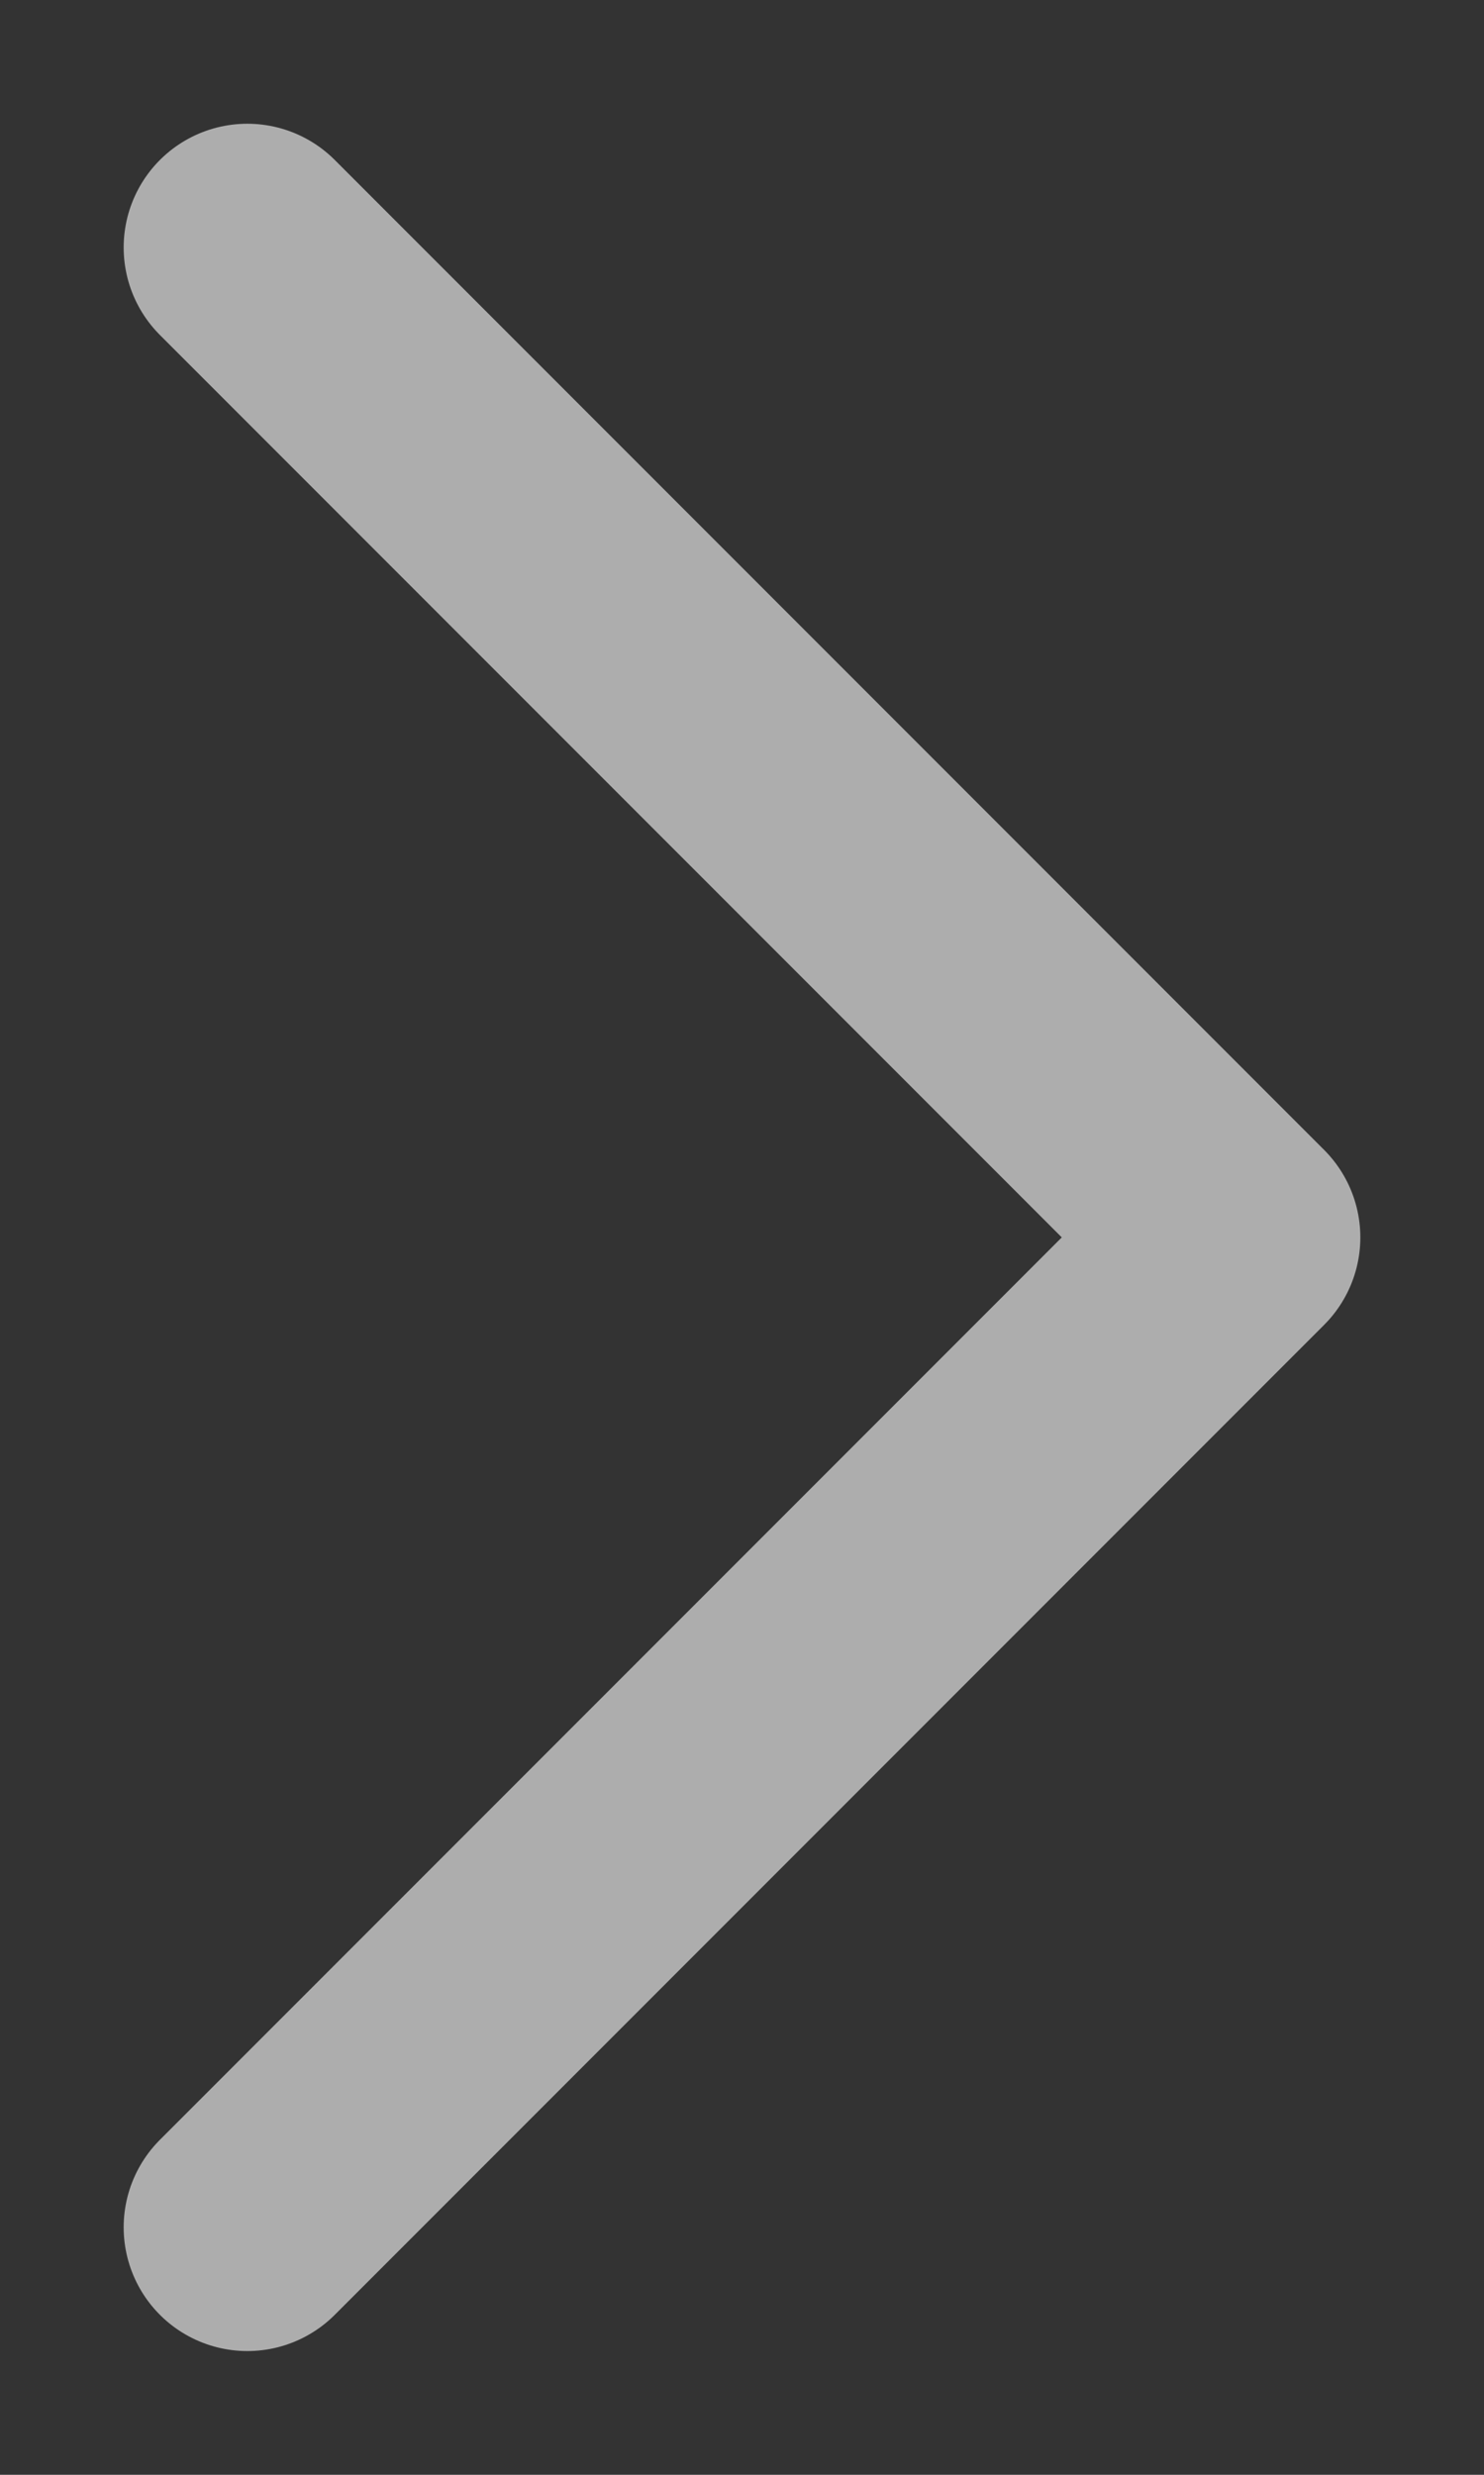
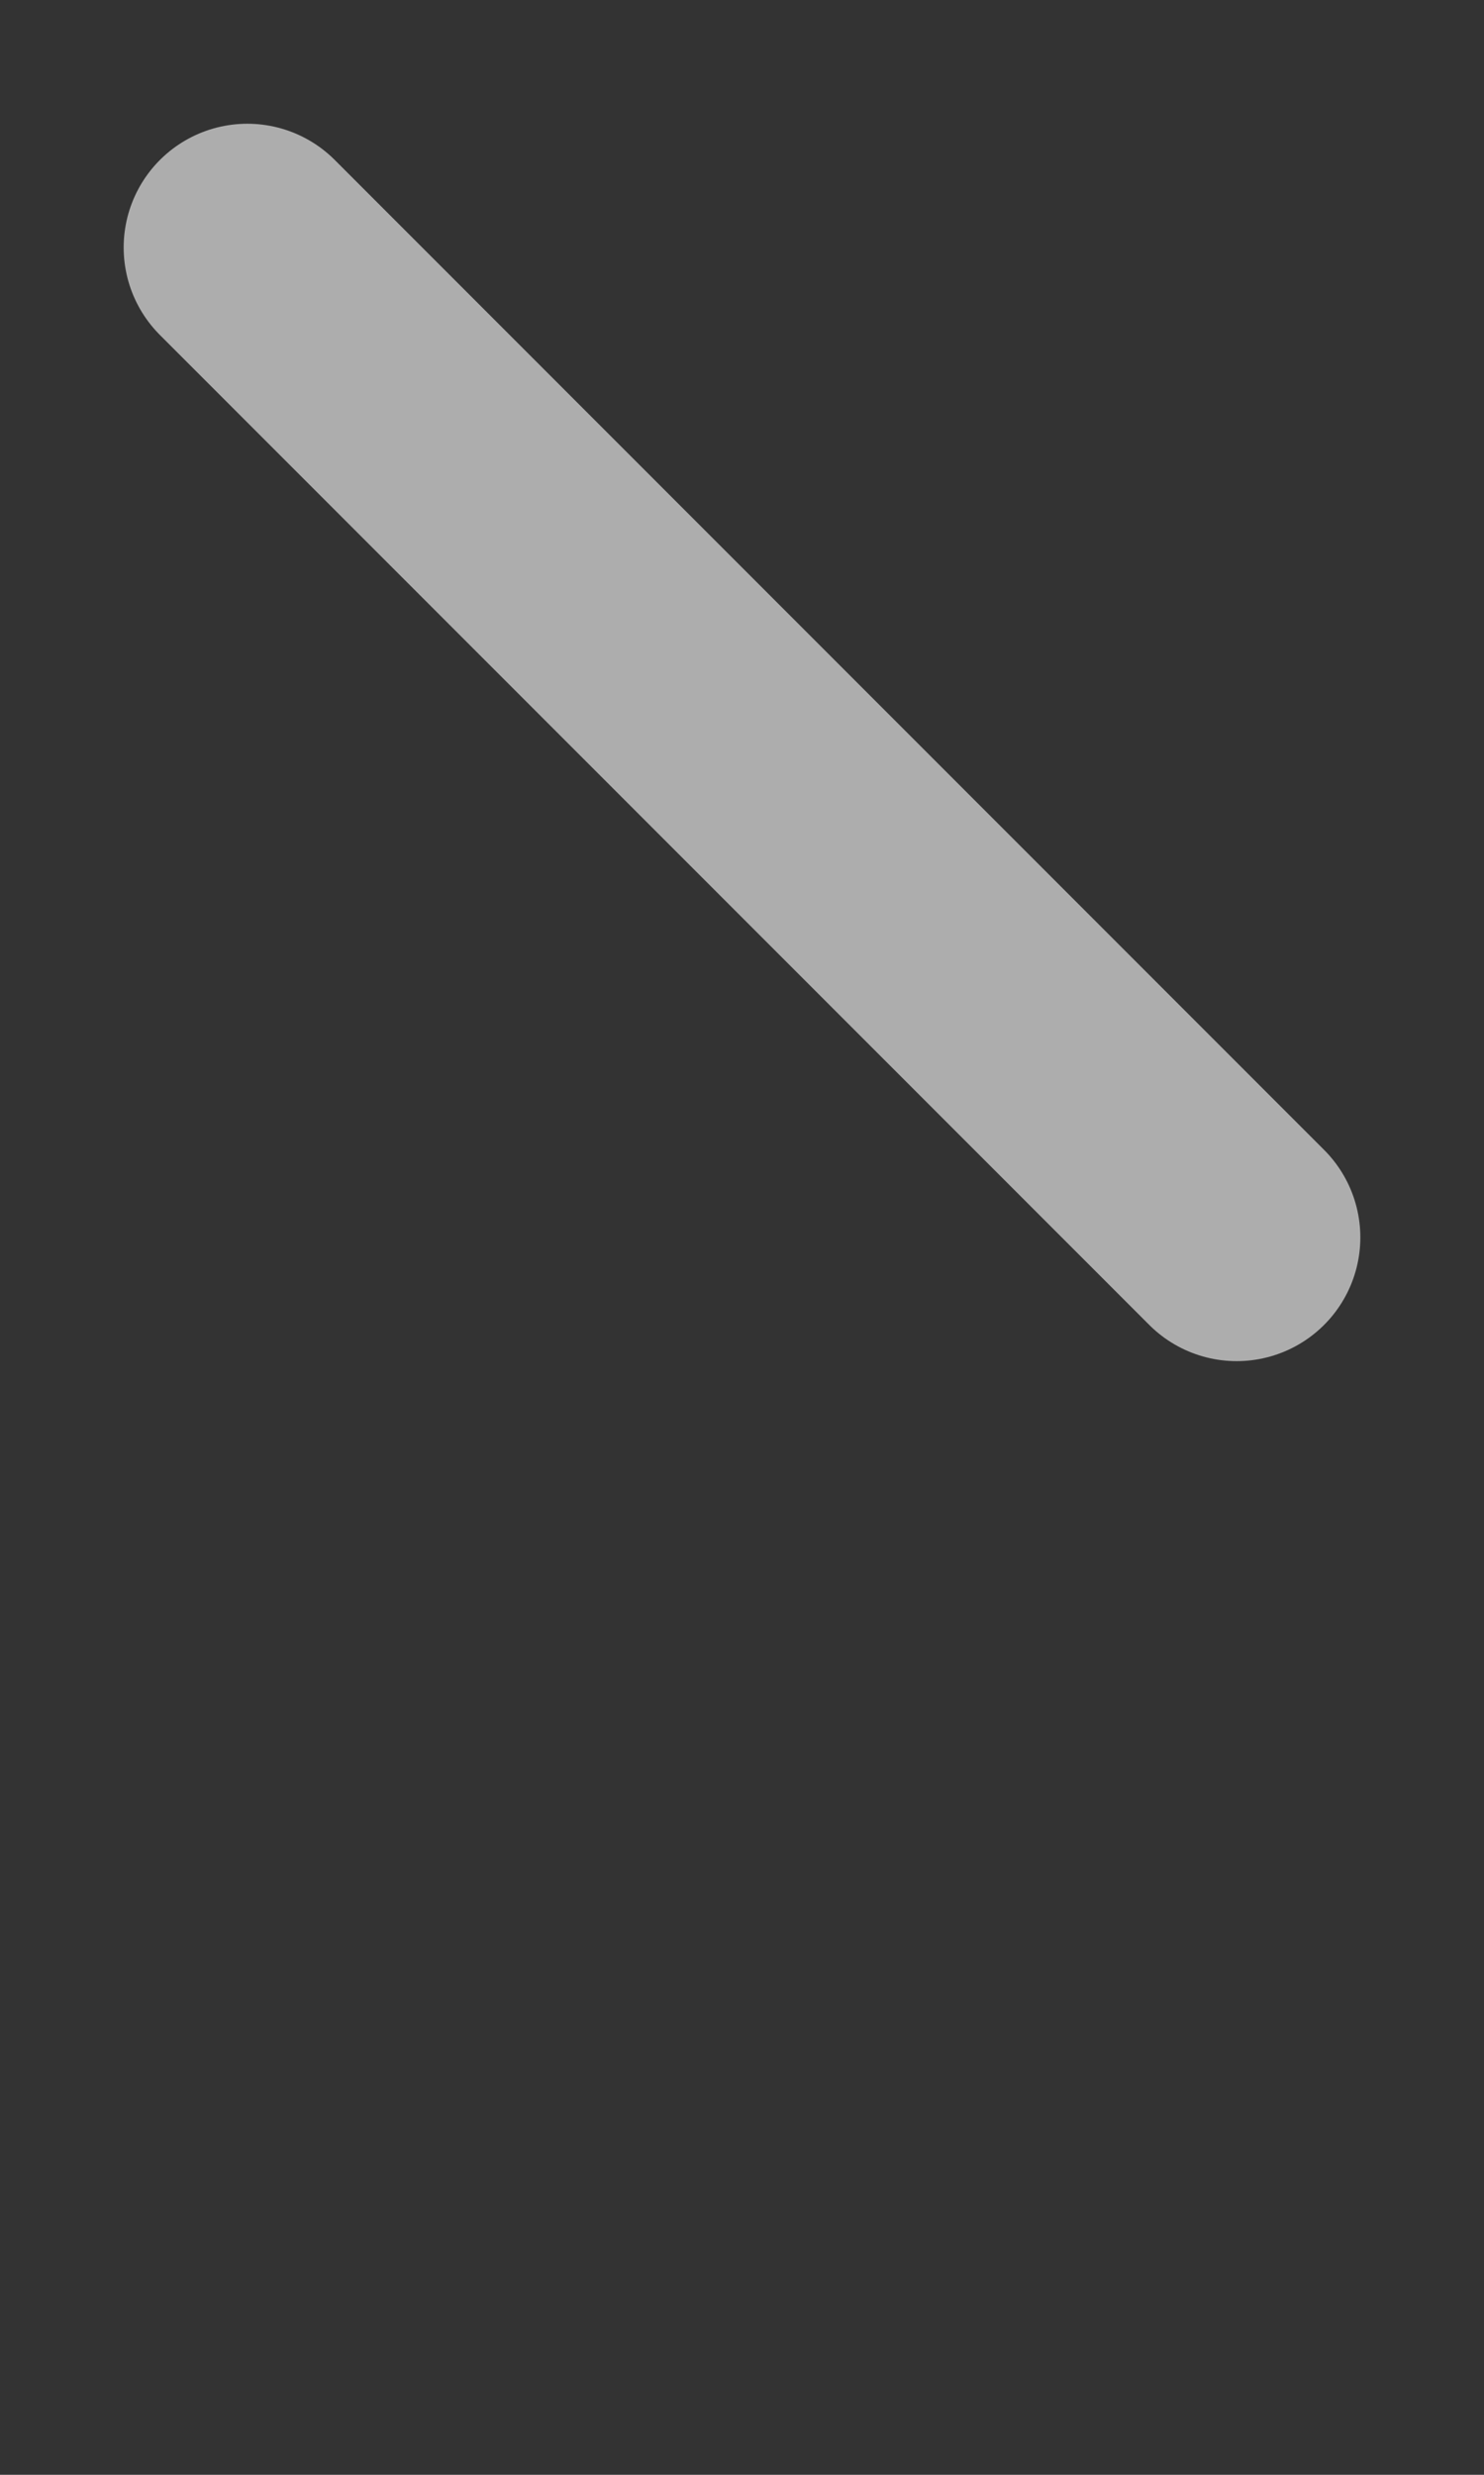
<svg xmlns="http://www.w3.org/2000/svg" width="6" height="10" viewBox="0 0 6 10" fill="none">
  <rect x="0" y="0" width="6" height="10" fill="#333333" stroke="none" />
-   <path opacity="0.6" d="M1 1L5 5L1 9" stroke="white" stroke-linecap="round" stroke-linejoin="round" />
+   <path opacity="0.6" d="M1 1L5 5" stroke="white" stroke-linecap="round" stroke-linejoin="round" />
</svg>